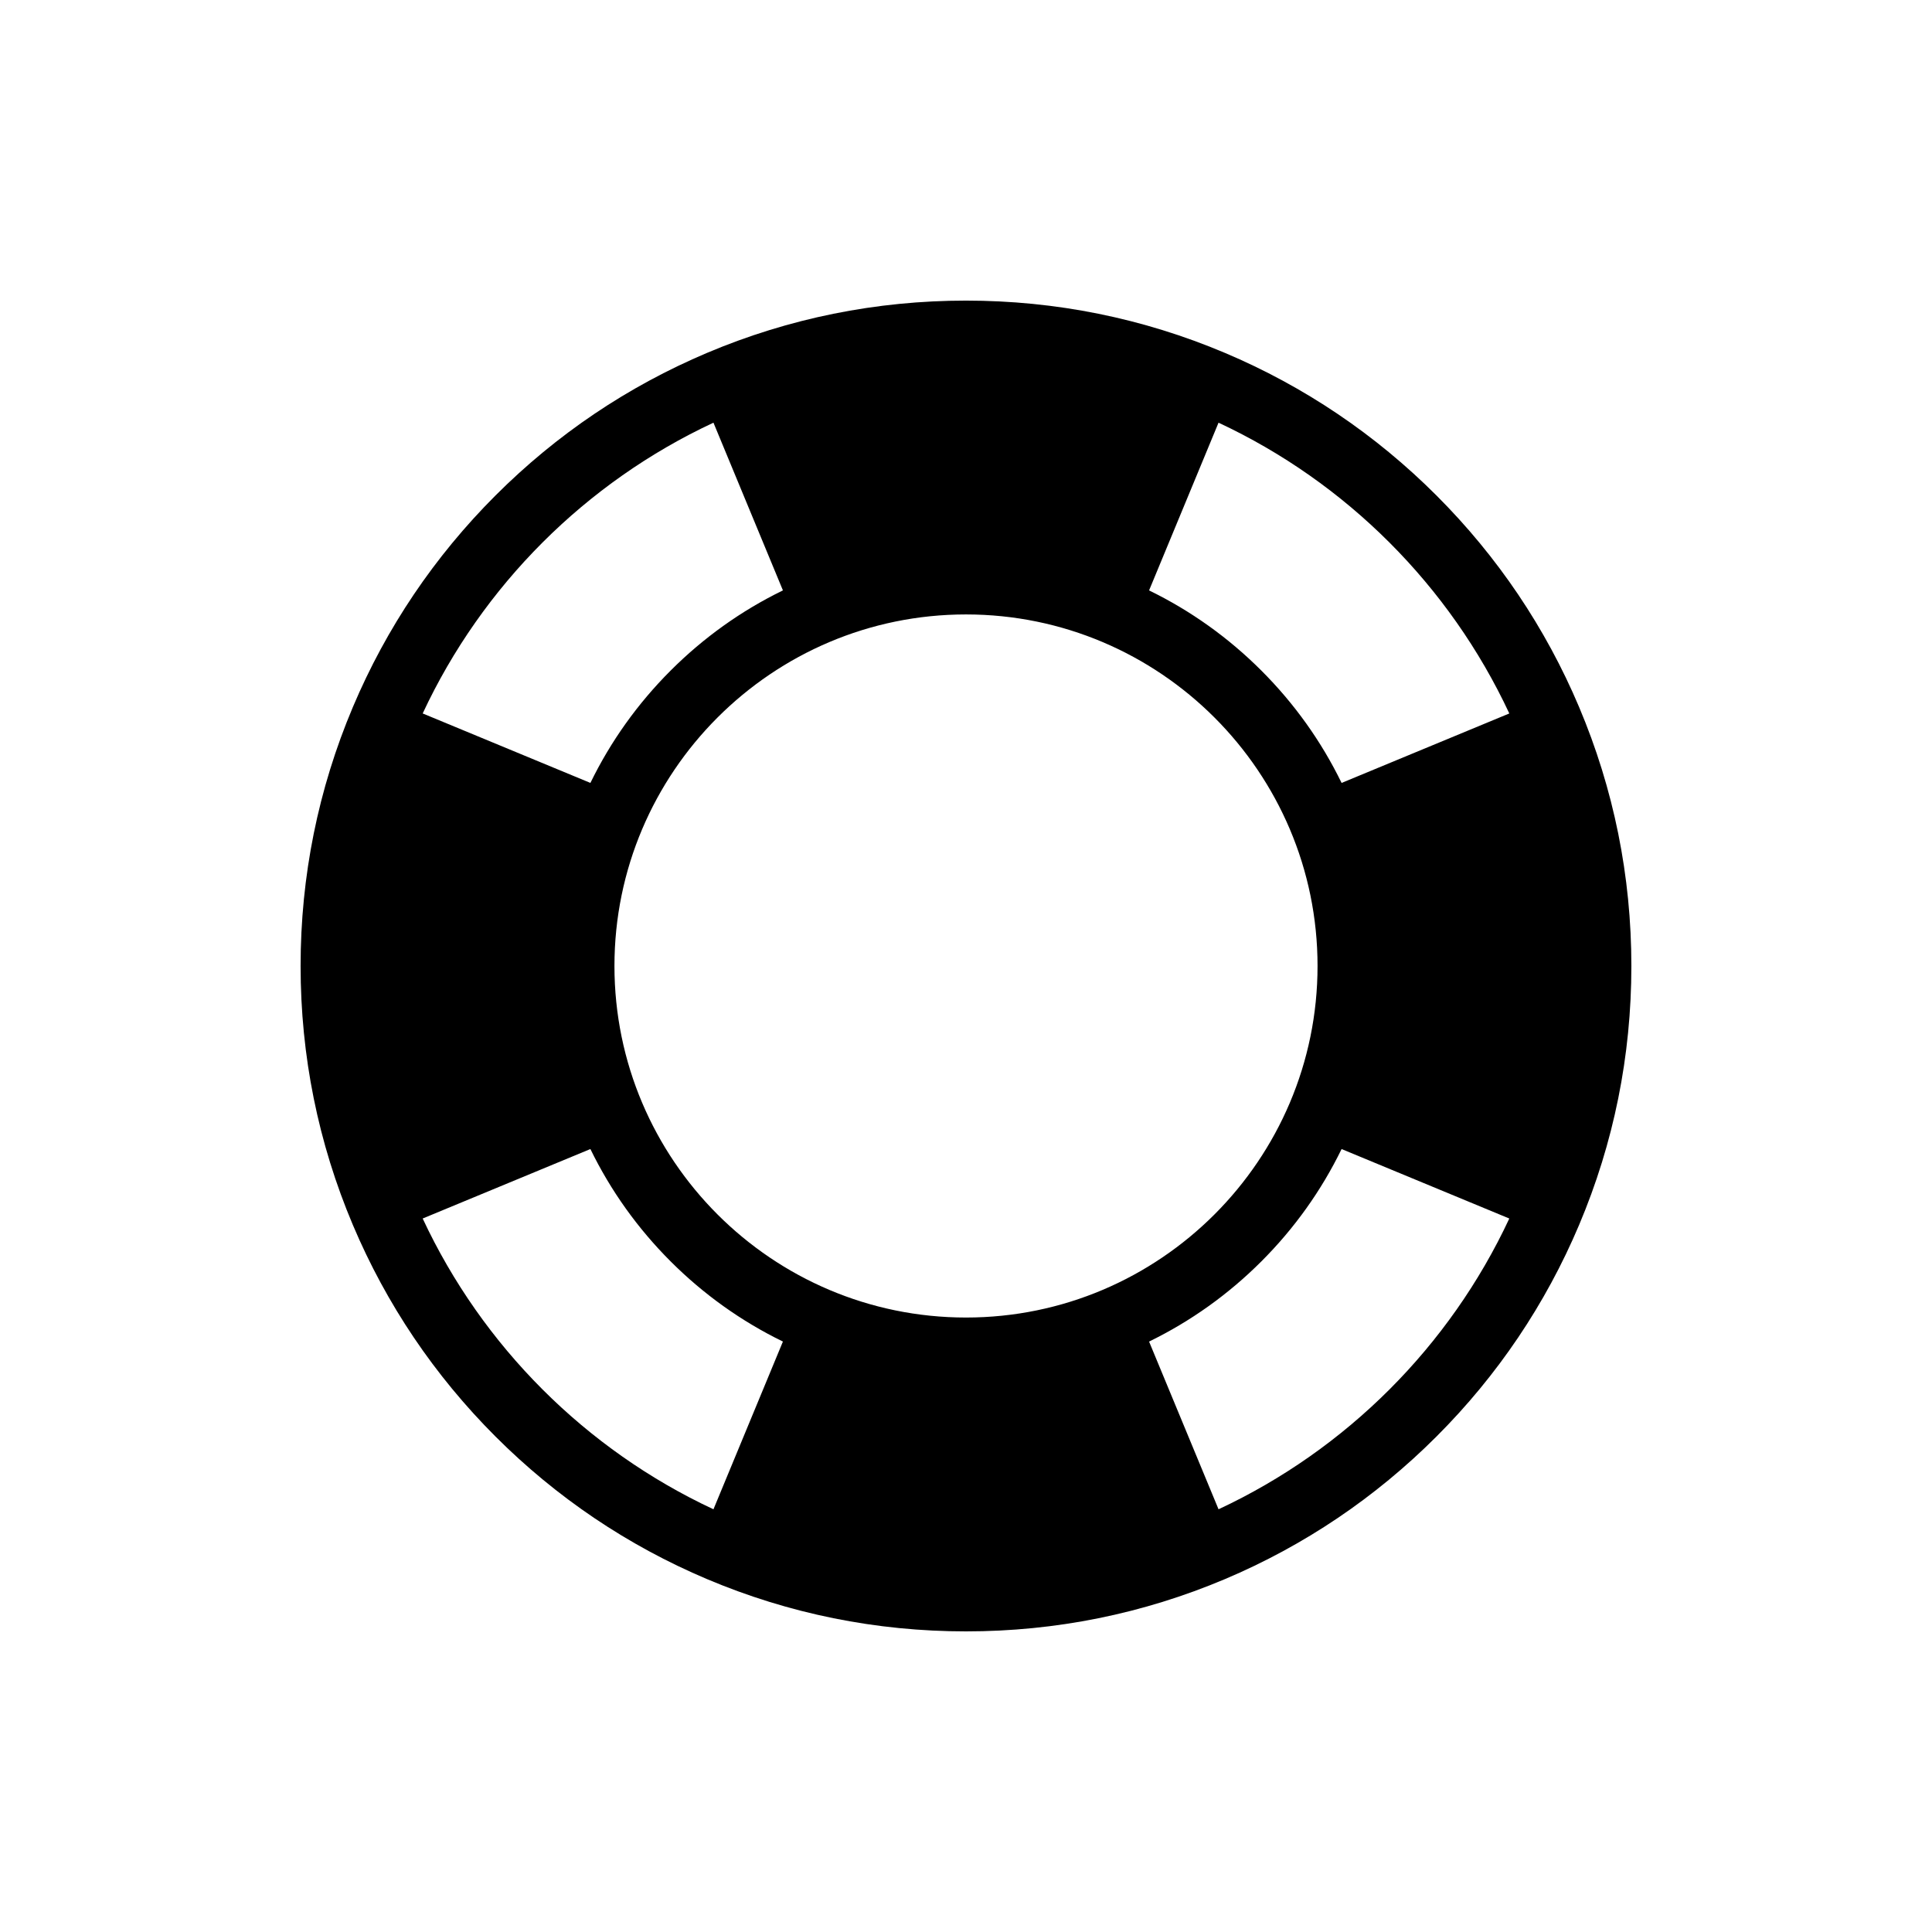
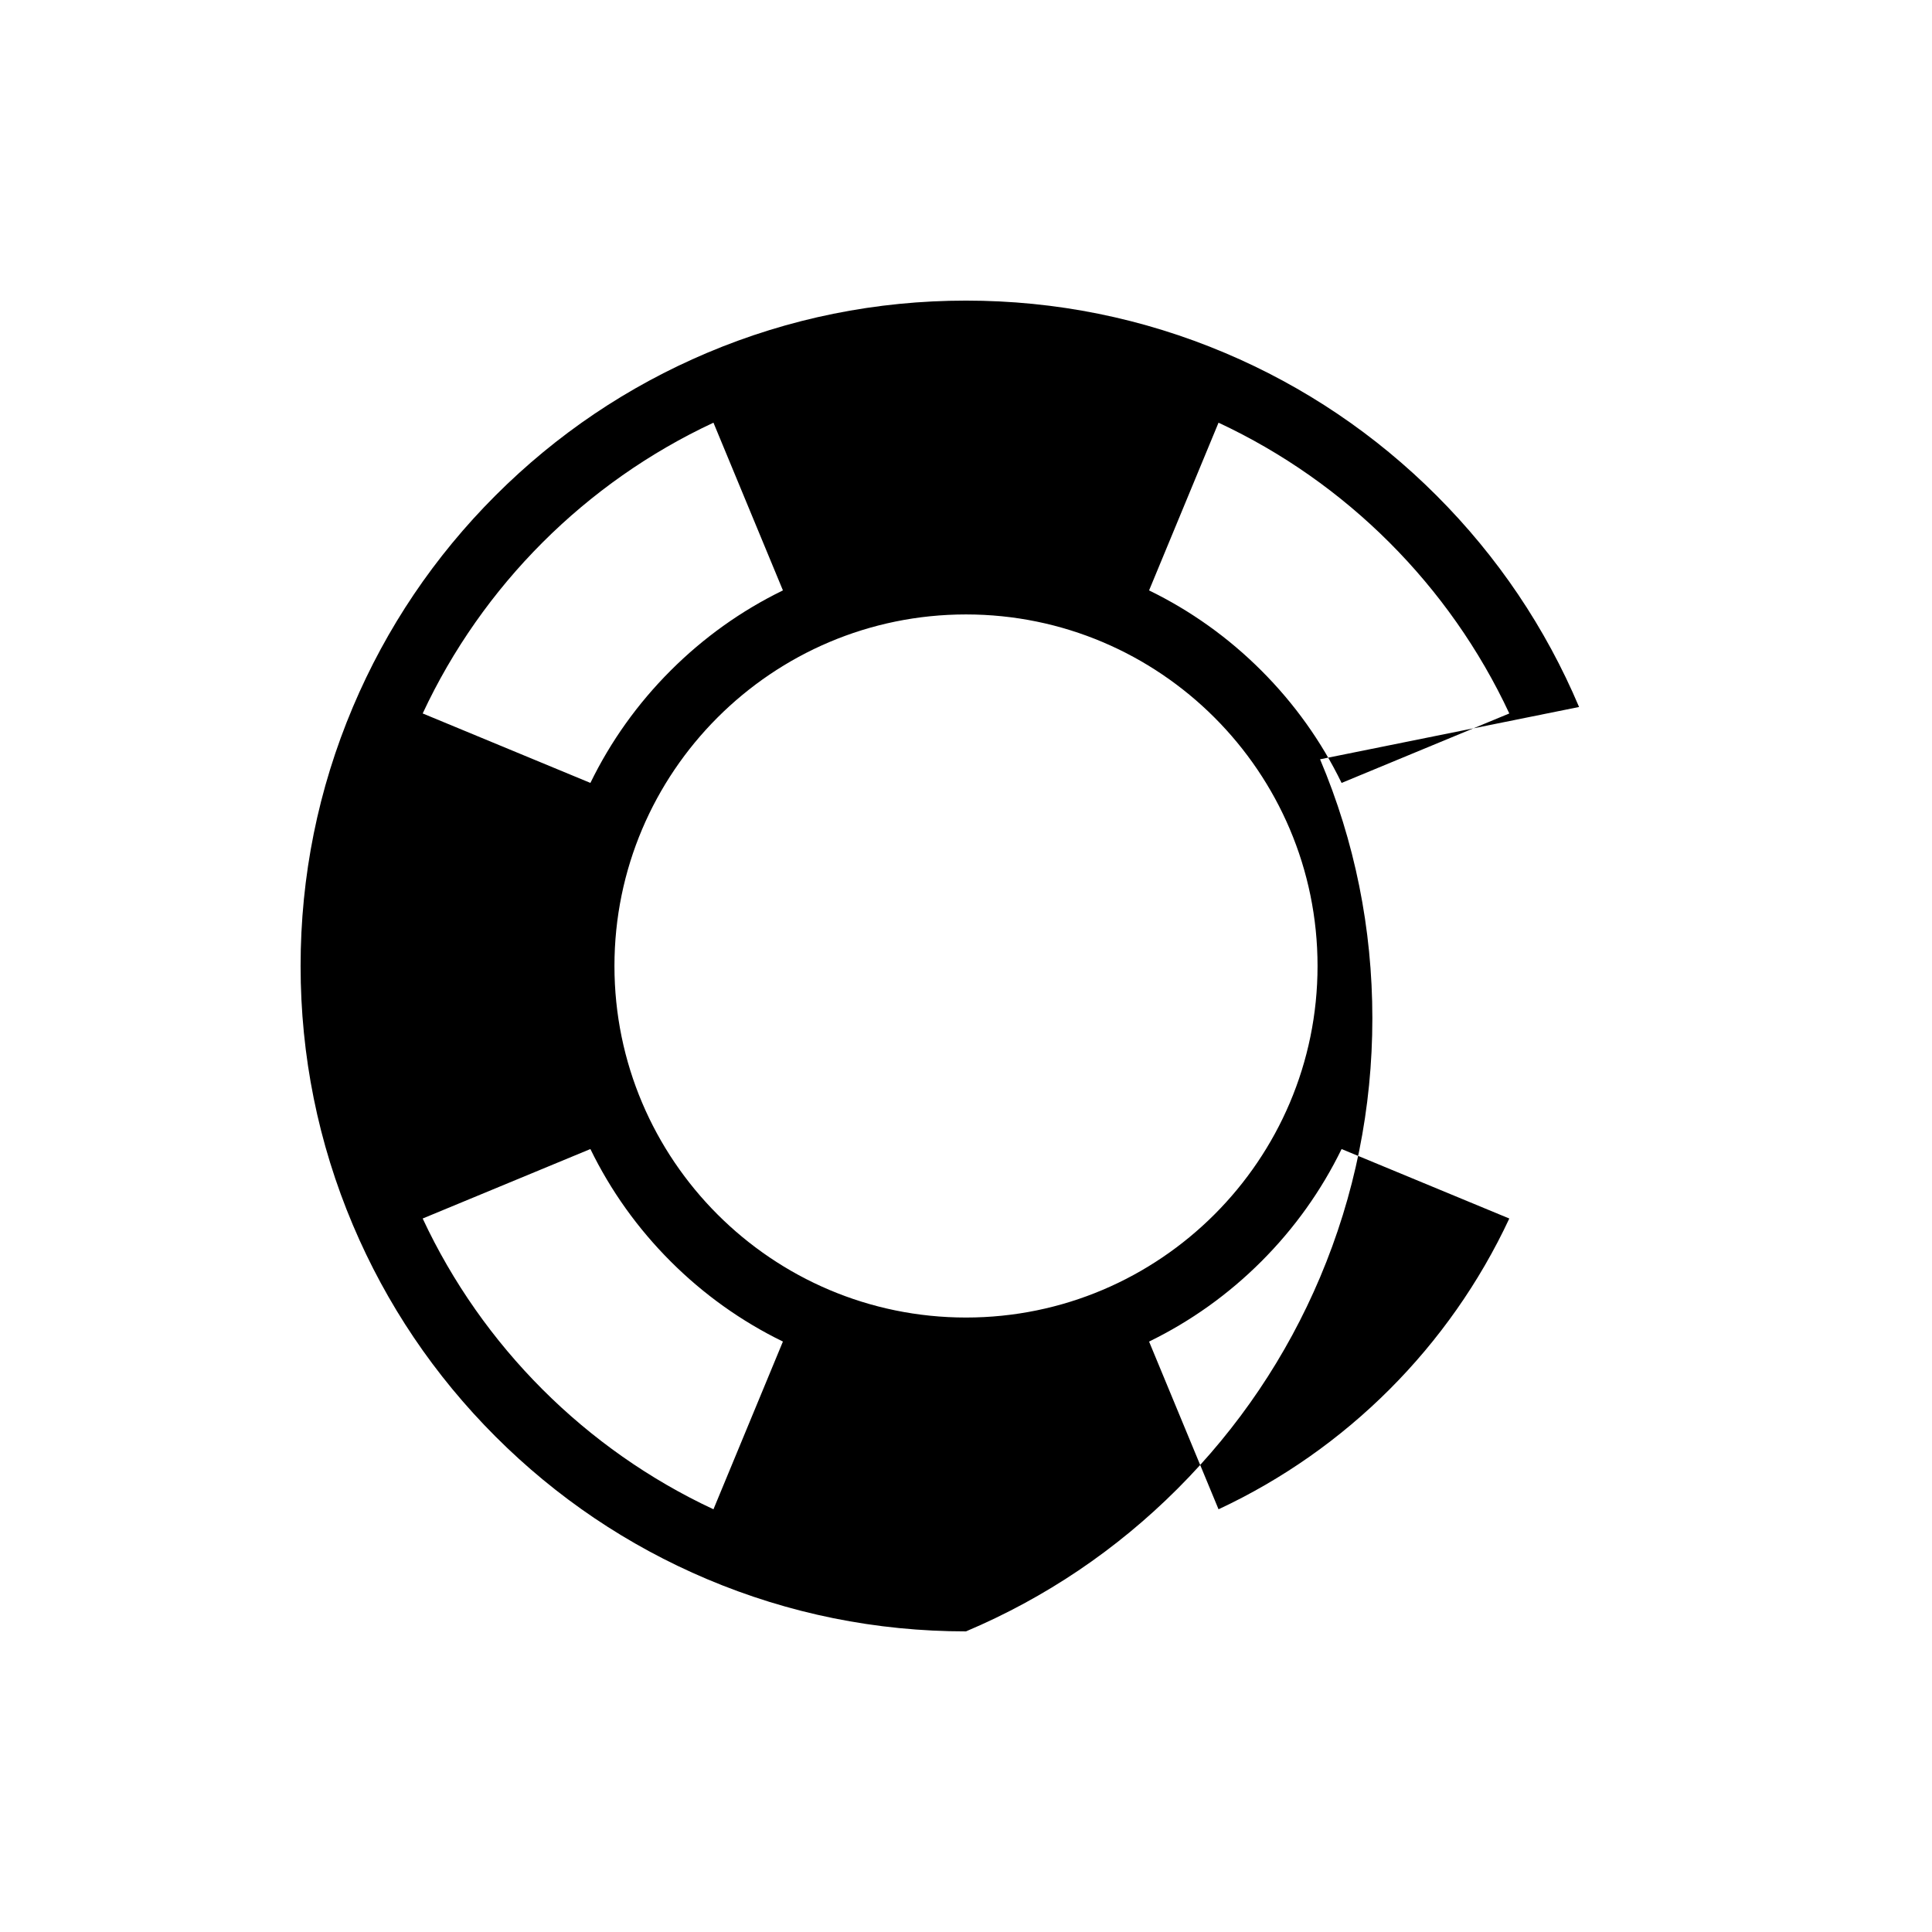
<svg xmlns="http://www.w3.org/2000/svg" fill="#000000" width="800px" height="800px" version="1.1" viewBox="144 144 512 512">
-   <path d="m562.47 331.36c-8.883-21-21.594-39.855-37.785-56.047s-35.047-28.902-56.047-37.785c-21.746-9.195-44.844-13.863-68.641-13.863-23.801 0-46.895 4.664-68.641 13.859-21 8.883-39.855 21.594-56.047 37.785s-28.902 35.047-37.785 56.047c-9.195 21.75-13.863 44.844-13.863 68.645s4.664 46.895 13.859 68.641c8.883 21 21.594 39.855 37.785 56.047s35.047 28.902 56.047 37.785c21.75 9.195 44.844 13.859 68.645 13.859s46.895-4.664 68.641-13.859c21-8.883 39.855-21.594 56.047-37.785s28.902-35.047 37.785-56.047c9.195-21.746 13.859-44.844 13.859-68.641 0-23.801-4.664-46.895-13.859-68.641zm-95.547-75.344c33.855 15.805 61.254 43.203 77.059 77.059l-44.445 18.41c-5.371-11.023-12.504-21.016-21.254-29.766s-18.742-15.879-29.766-21.254zm-133.85 0c4.996 12.062 13.41 32.375 18.41 44.445-11.023 5.371-21.016 12.504-29.766 21.254s-15.879 18.742-21.254 29.766c-12.07-4.996-32.41-13.426-44.445-18.41 15.793-33.855 43.195-61.258 77.055-77.055zm0 287.96c-33.855-15.805-61.254-43.203-77.059-77.059l44.445-18.41c5.371 11.023 12.504 21.016 21.254 29.766s18.742 15.879 29.766 21.254zm-26.238-143.98c0-51.375 41.797-93.164 93.164-93.164s93.164 41.789 93.164 93.164c0 51.371-41.793 93.164-93.164 93.164-51.375 0-93.164-41.793-93.164-93.164zm160.09 143.98c-3.859-9.305-14.363-34.676-18.41-44.445 11.023-5.371 21.016-12.504 29.766-21.254s15.879-18.742 21.254-29.766c9.828 4.07 35.117 14.539 44.445 18.41-15.797 33.855-43.199 61.258-77.055 77.055z" />
+   <path d="m562.47 331.36c-8.883-21-21.594-39.855-37.785-56.047s-35.047-28.902-56.047-37.785c-21.746-9.195-44.844-13.863-68.641-13.863-23.801 0-46.895 4.664-68.641 13.859-21 8.883-39.855 21.594-56.047 37.785s-28.902 35.047-37.785 56.047c-9.195 21.75-13.863 44.844-13.863 68.645s4.664 46.895 13.859 68.641c8.883 21 21.594 39.855 37.785 56.047s35.047 28.902 56.047 37.785c21.75 9.195 44.844 13.859 68.645 13.859c21-8.883 39.855-21.594 56.047-37.785s28.902-35.047 37.785-56.047c9.195-21.746 13.859-44.844 13.859-68.641 0-23.801-4.664-46.895-13.859-68.641zm-95.547-75.344c33.855 15.805 61.254 43.203 77.059 77.059l-44.445 18.41c-5.371-11.023-12.504-21.016-21.254-29.766s-18.742-15.879-29.766-21.254zm-133.85 0c4.996 12.062 13.41 32.375 18.41 44.445-11.023 5.371-21.016 12.504-29.766 21.254s-15.879 18.742-21.254 29.766c-12.07-4.996-32.41-13.426-44.445-18.41 15.793-33.855 43.195-61.258 77.055-77.055zm0 287.96c-33.855-15.805-61.254-43.203-77.059-77.059l44.445-18.41c5.371 11.023 12.504 21.016 21.254 29.766s18.742 15.879 29.766 21.254zm-26.238-143.98c0-51.375 41.797-93.164 93.164-93.164s93.164 41.789 93.164 93.164c0 51.371-41.793 93.164-93.164 93.164-51.375 0-93.164-41.793-93.164-93.164zm160.09 143.98c-3.859-9.305-14.363-34.676-18.41-44.445 11.023-5.371 21.016-12.504 29.766-21.254s15.879-18.742 21.254-29.766c9.828 4.07 35.117 14.539 44.445 18.41-15.797 33.855-43.199 61.258-77.055 77.055z" />
</svg>